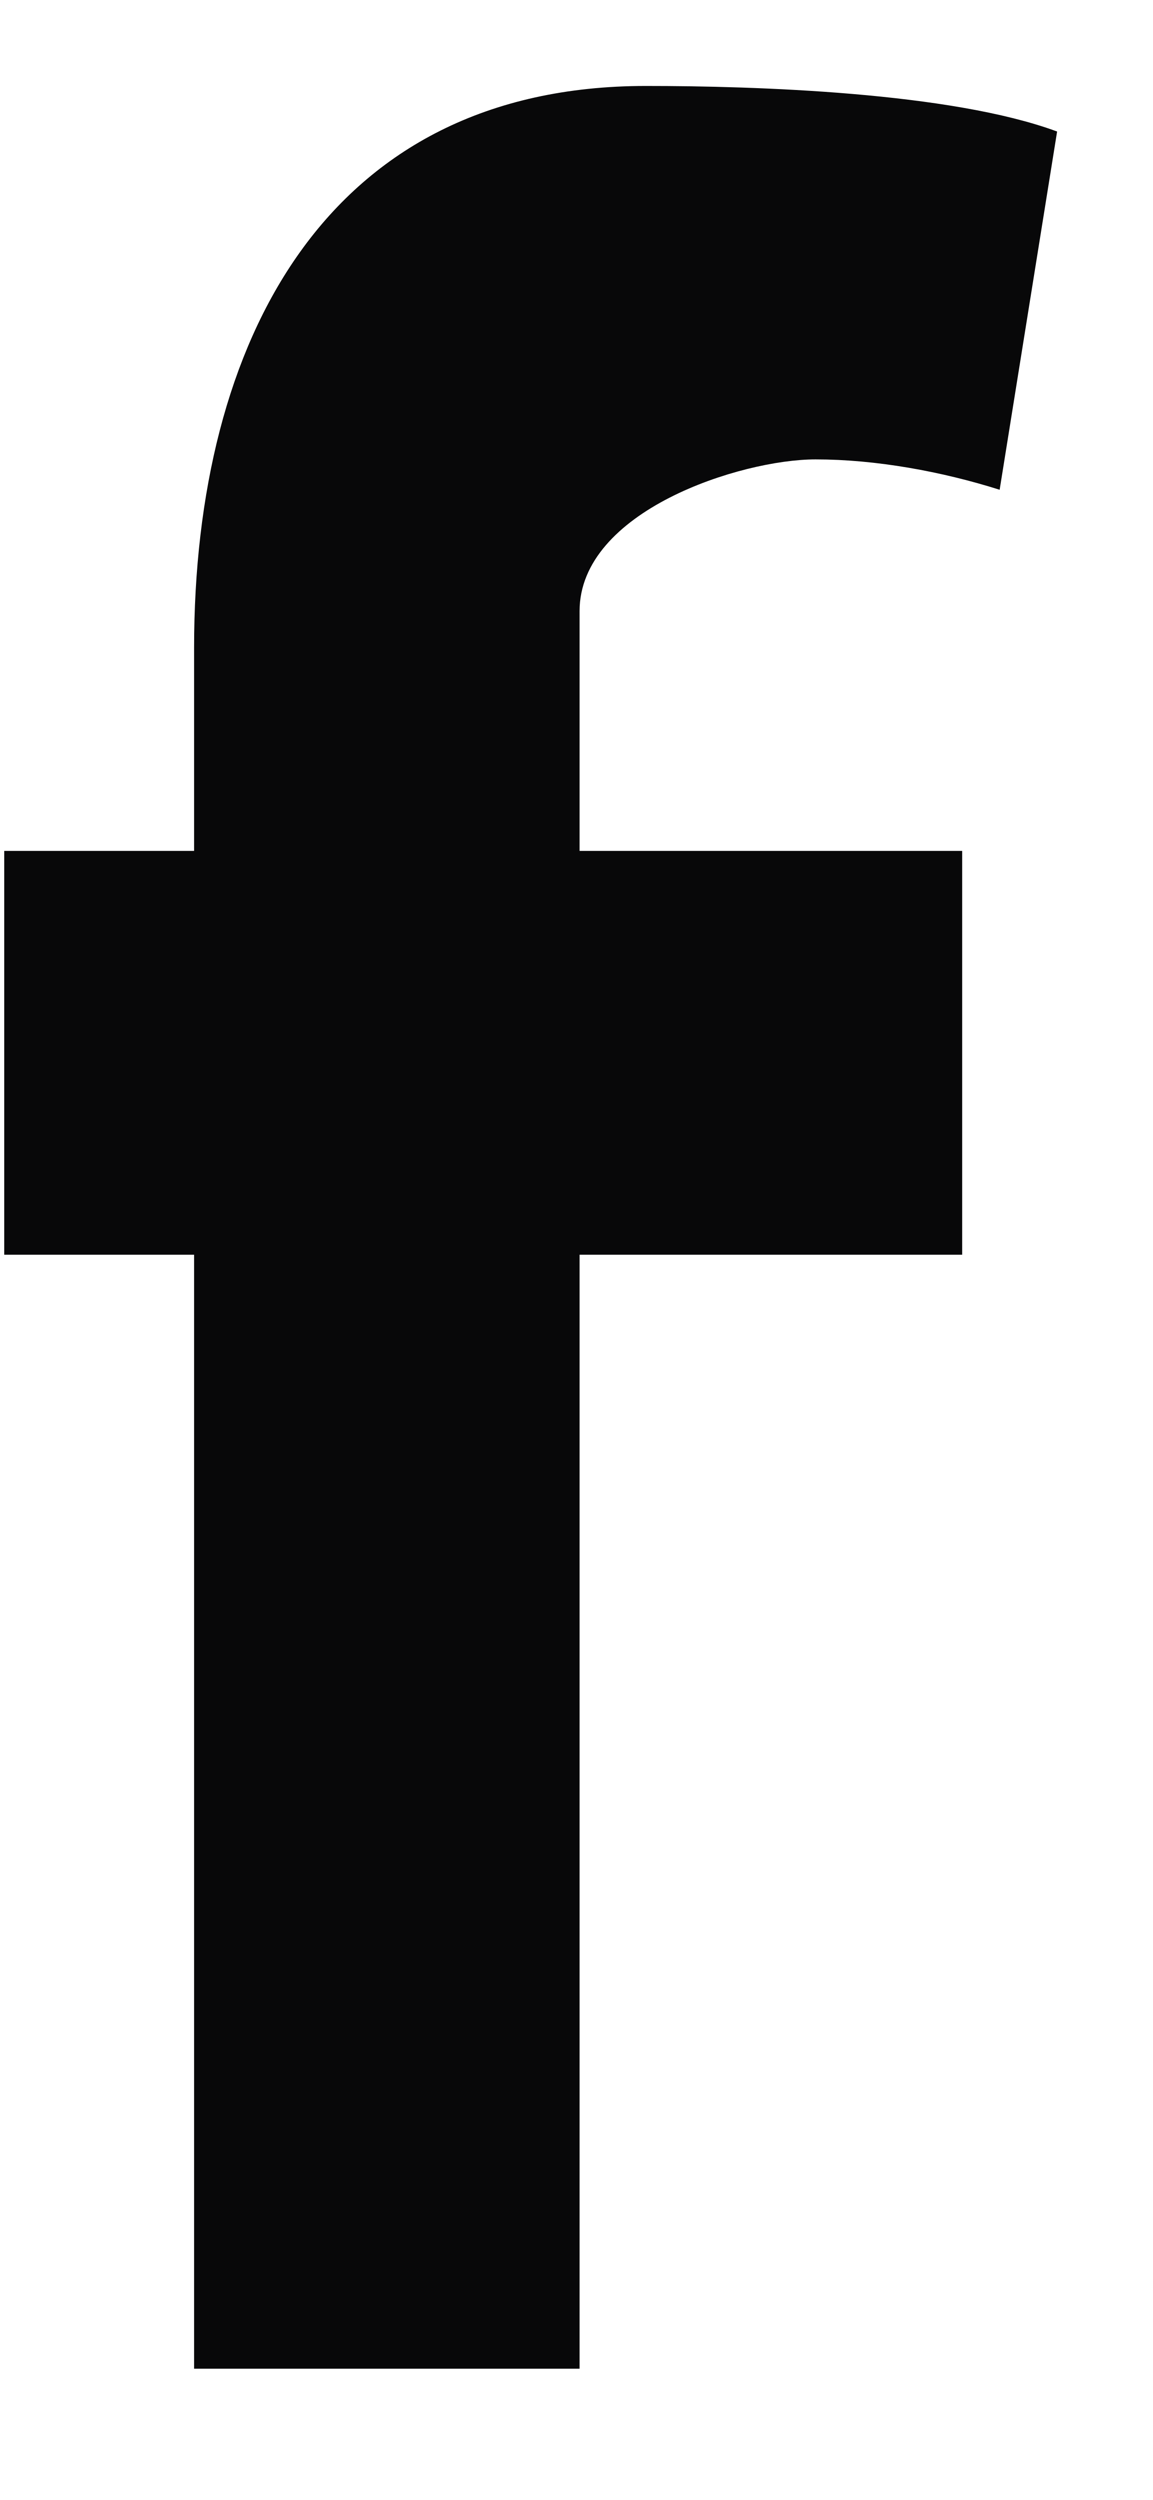
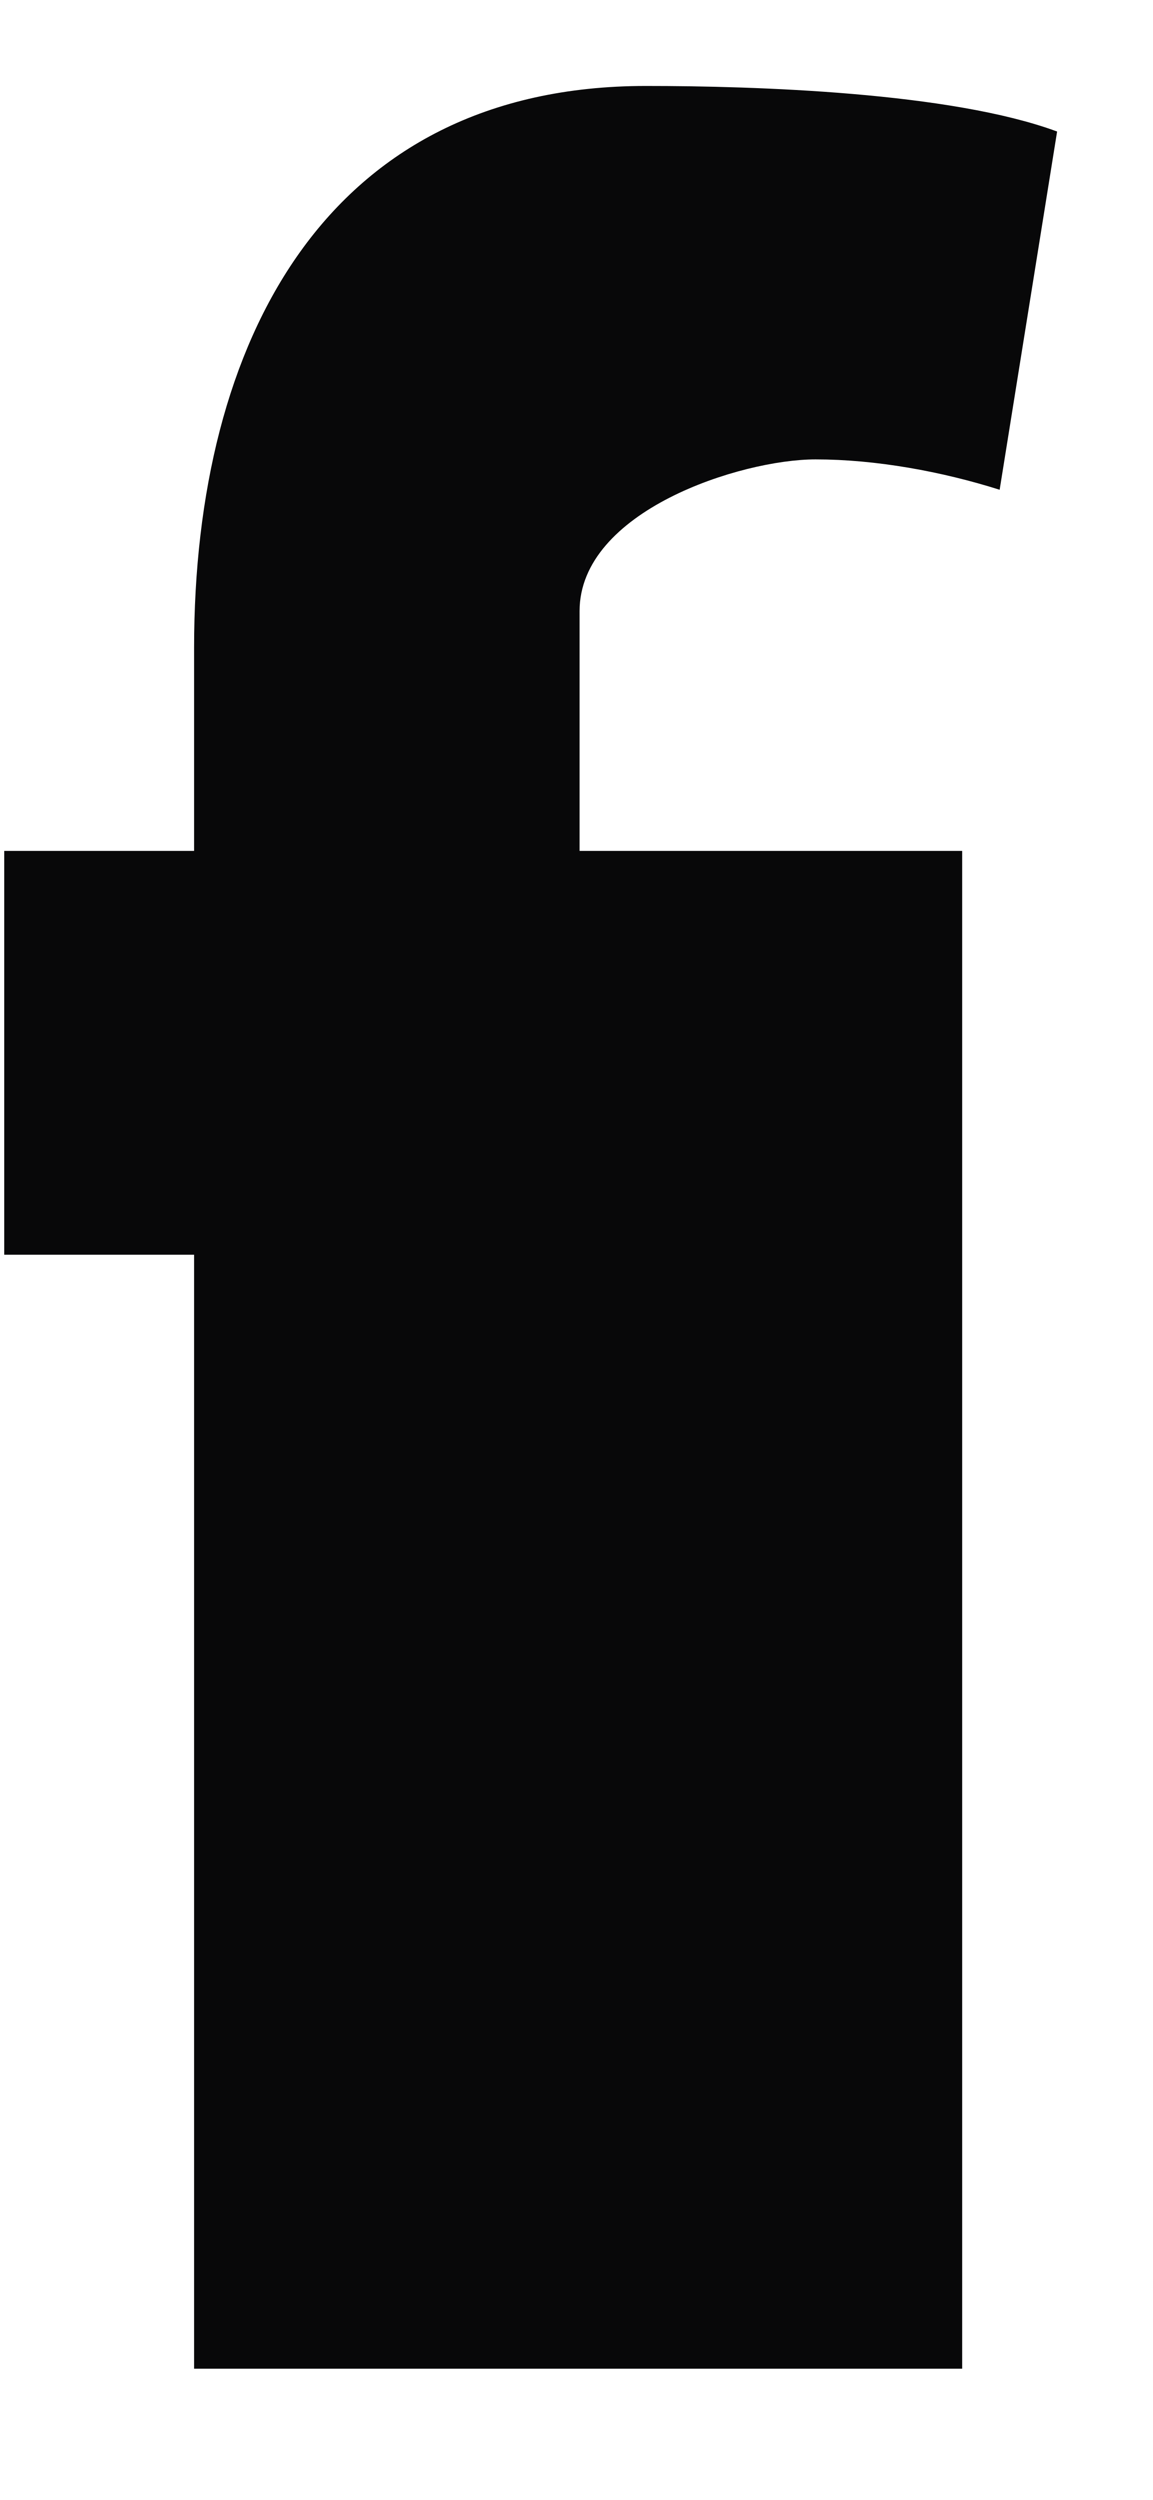
<svg xmlns="http://www.w3.org/2000/svg" width="6" height="13" viewBox="0 0 6 13" fill="none">
-   <path fill-rule="evenodd" clip-rule="evenodd" d="M5.202 2.547C4.902 2.452 4.558 2.389 4.244 2.389C3.855 2.389 3.016 2.657 3.016 3.178V4.425H5.007V6.525H3.016V12.318H1.01V6.525H0.022V4.425H1.01V3.368C1.01 1.773 1.699 0.447 3.361 0.447C3.929 0.447 4.947 0.479 5.501 0.684L5.202 2.547Z" fill="#080809" />
+   <path fill-rule="evenodd" clip-rule="evenodd" d="M5.202 2.547C4.902 2.452 4.558 2.389 4.244 2.389C3.855 2.389 3.016 2.657 3.016 3.178V4.425H5.007V6.525V12.318H1.01V6.525H0.022V4.425H1.01V3.368C1.01 1.773 1.699 0.447 3.361 0.447C3.929 0.447 4.947 0.479 5.501 0.684L5.202 2.547Z" fill="#080809" />
</svg>